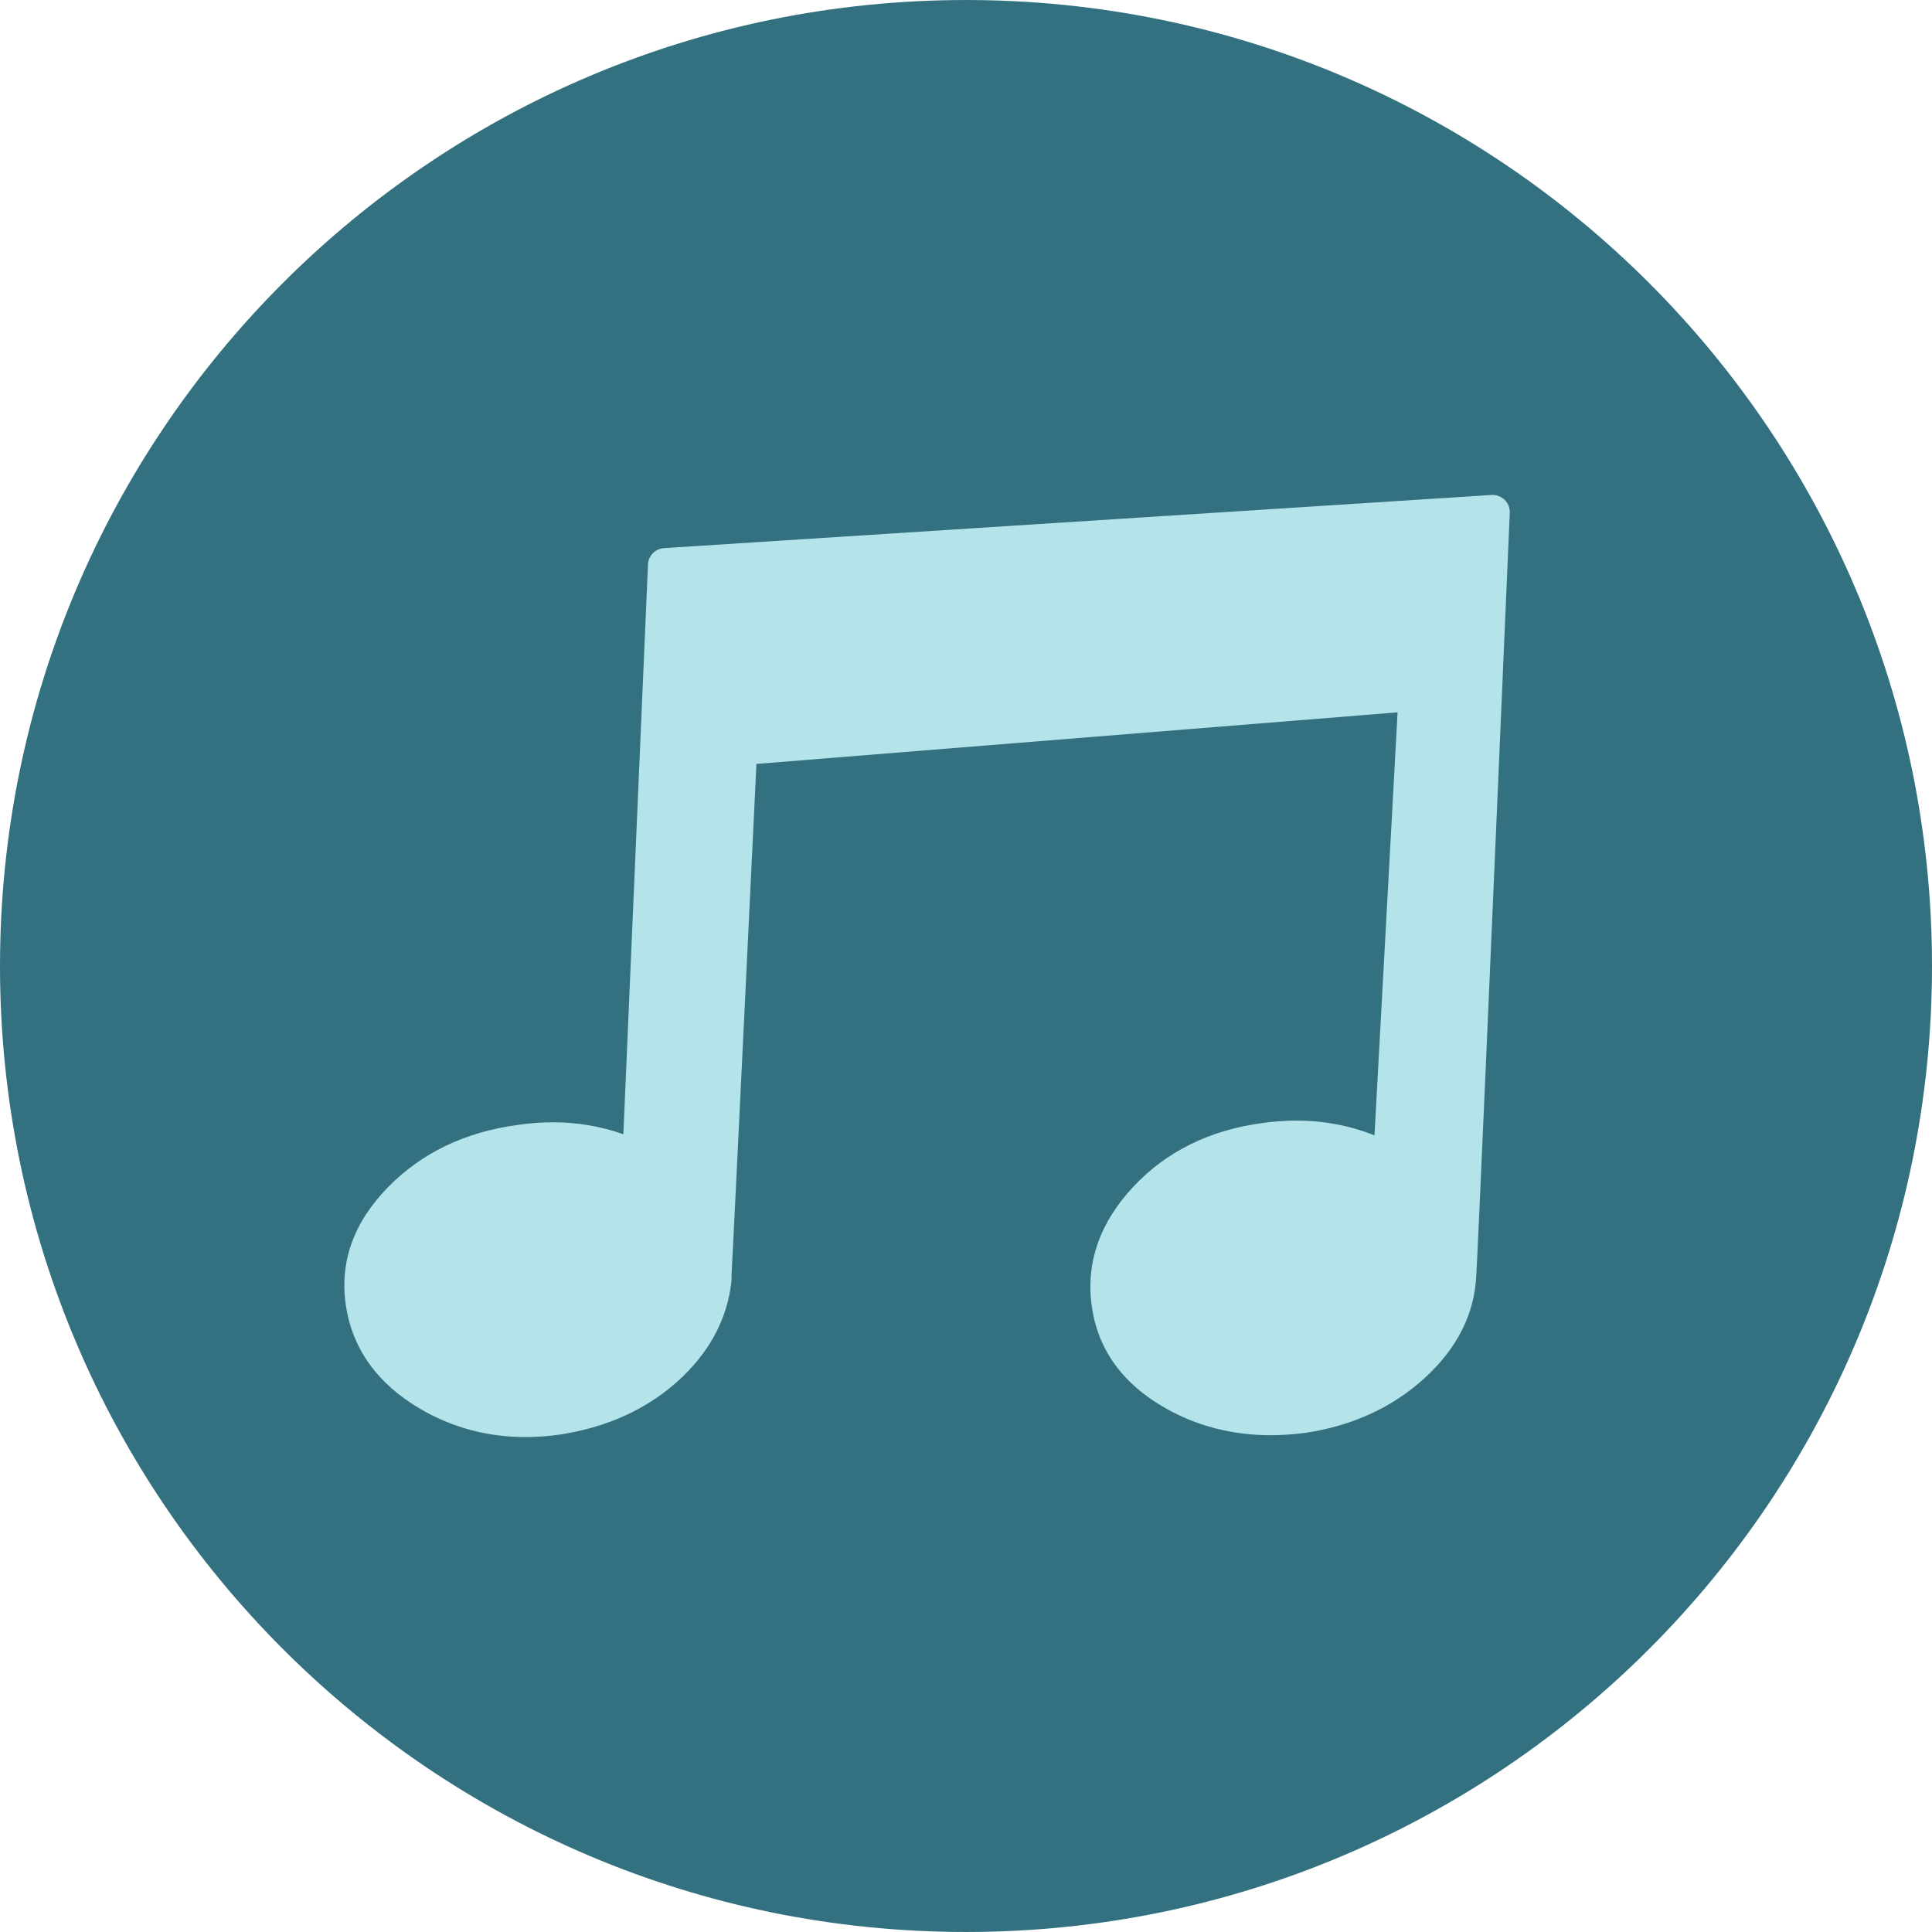
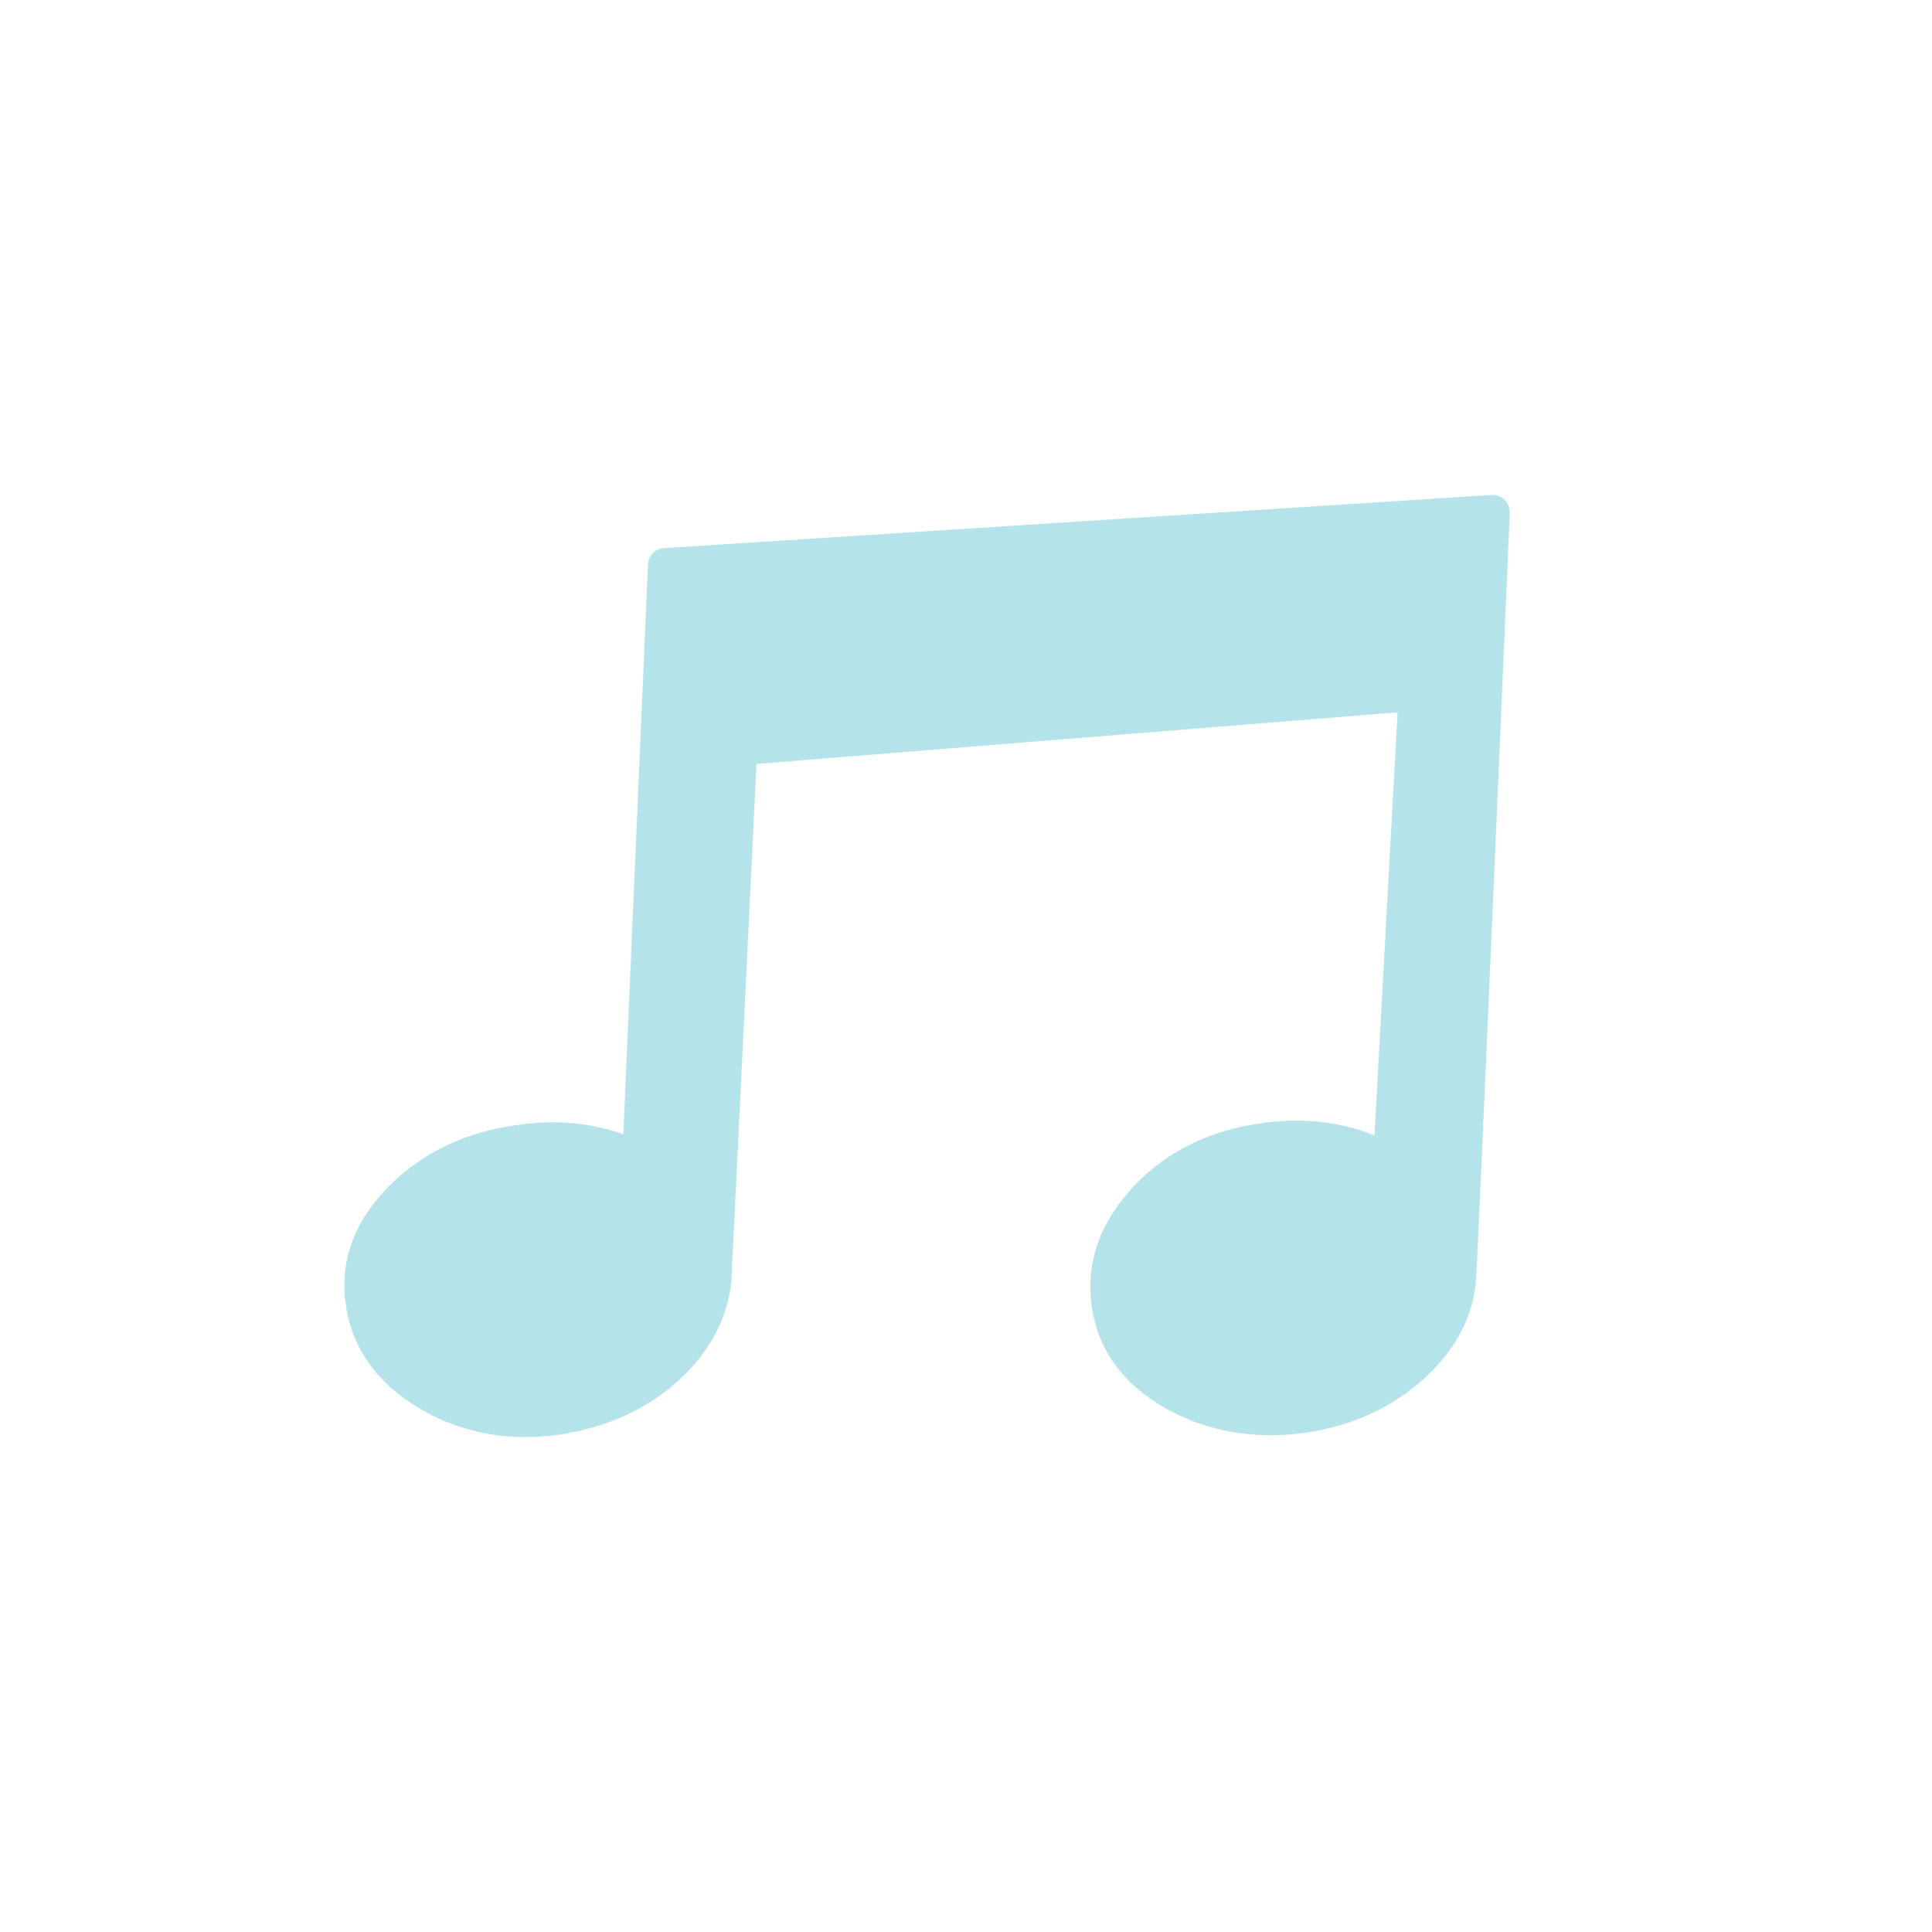
<svg xmlns="http://www.w3.org/2000/svg" height="800px" width="800px" version="1.1" id="Layer_1" viewBox="0 0 496.158 496.158" xml:space="preserve">
-   <path style="fill:#337180;" d="M0,248.085C0,111.064,111.07,0.003,248.076,0.003c137.012,0,248.082,111.061,248.082,248.082  c0,137.002-111.07,248.07-248.082,248.07C111.07,496.155,0,385.087,0,248.085z" />
  <path style="fill:#B5E3EA;" d="M386.385,128.345c-0.907-0.877-2.14-1.324-3.403-1.229l-212.504,13.65  c-2.233,0.171-3.983,1.988-4.071,4.227l-6.323,146.291c-5.763-2.04-11.818-3.071-18.077-3.071c-3.018,0-6.135,0.24-9.194,0.704  c-13.411,1.812-24.564,7.18-33.149,15.947c-8.91,9.1-12.548,19.38-10.812,30.559c1.722,11.102,8.137,19.979,19.065,26.385  c8.201,4.809,17.288,7.246,27.003,7.246c2.825,0,5.751-0.206,8.75-0.623c11.925-1.807,22.043-6.332,30.071-13.447  c8.219-7.285,12.961-15.965,14.095-25.8c0.02-0.167,0.028-0.336,0.028-0.505v-1.371c0.347-5.266,6.398-131.121,6.398-131.121  l164.654-13.25l-5.934,108.635c-6.329-2.518-13.049-3.79-20.055-3.79c-2.89,0-5.879,0.218-8.846,0.642  c-13.444,1.816-24.533,7.291-32.959,16.268c-8.673,9.235-12.293,19.555-10.76,30.67c1.539,11.158,7.888,19.986,18.872,26.234  c8.14,4.631,17.246,6.979,27.066,6.979c2.939,0,5.992-0.209,9.144-0.637c11.948-1.811,22.166-6.518,30.369-13.994  c8.438-7.687,12.916-16.615,13.314-26.537c0.36-5.566,3.175-69.596,8.597-195.701C387.778,130.444,387.292,129.222,386.385,128.345z  " />
</svg>